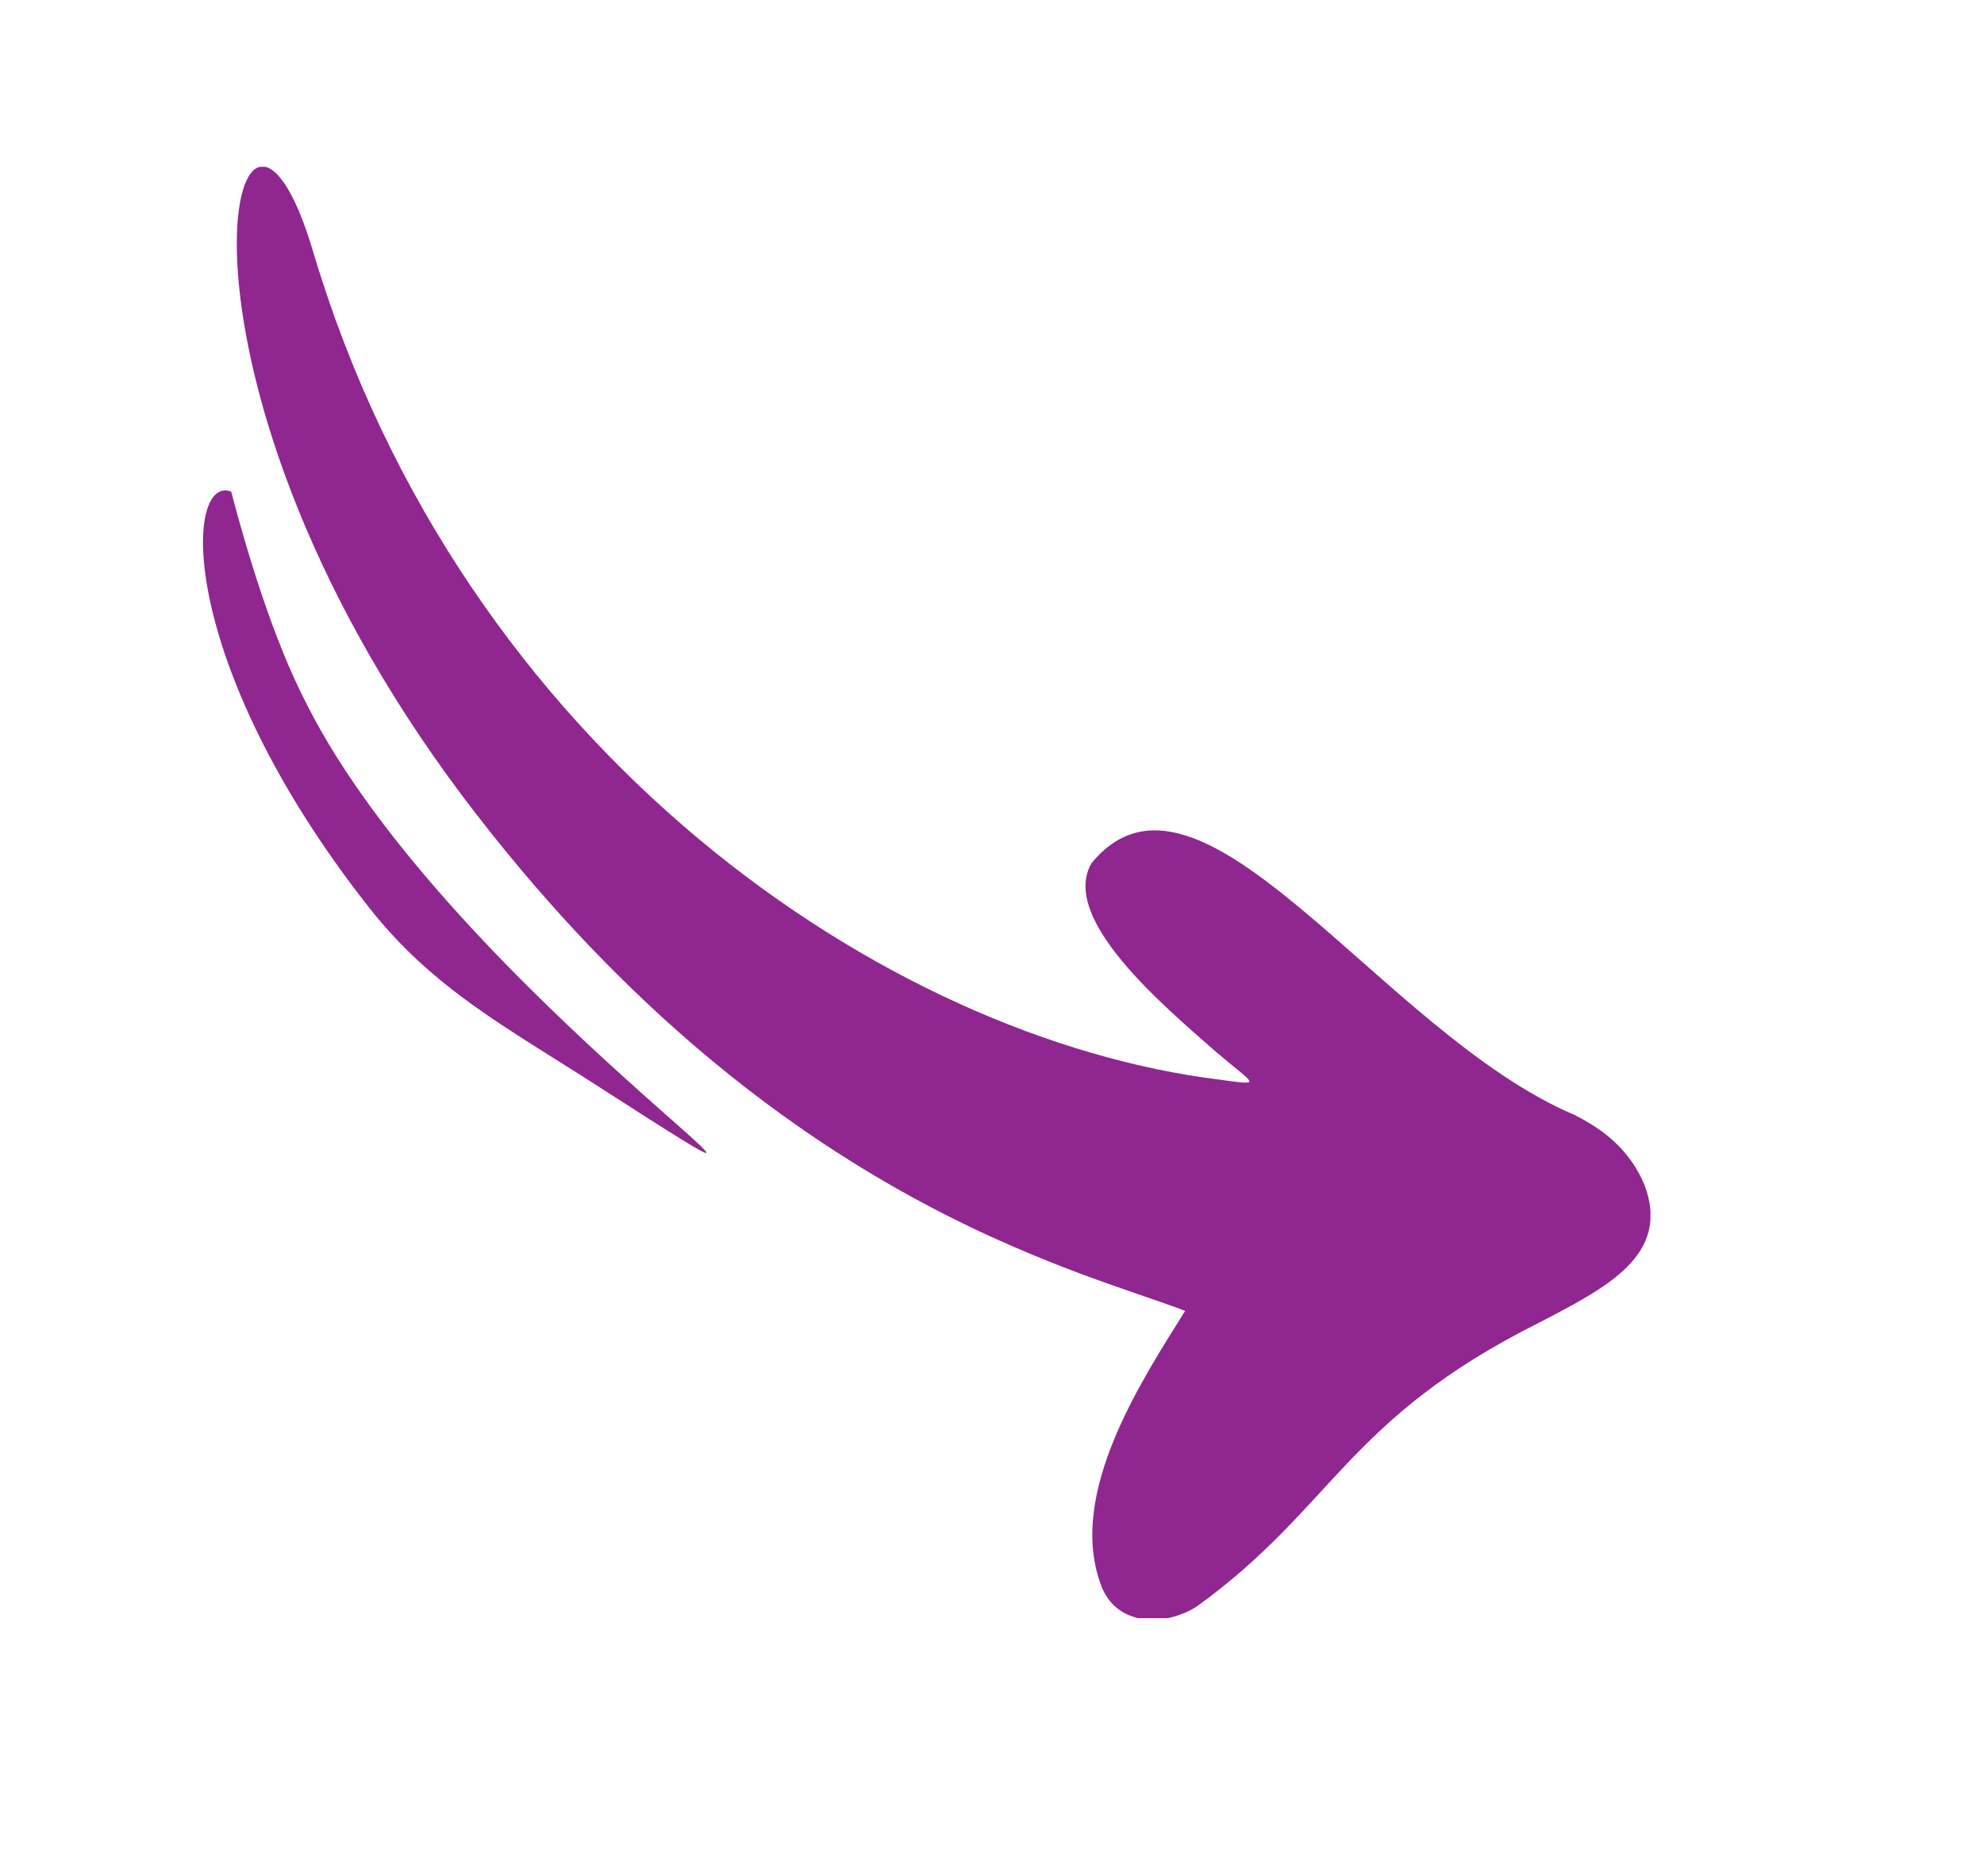
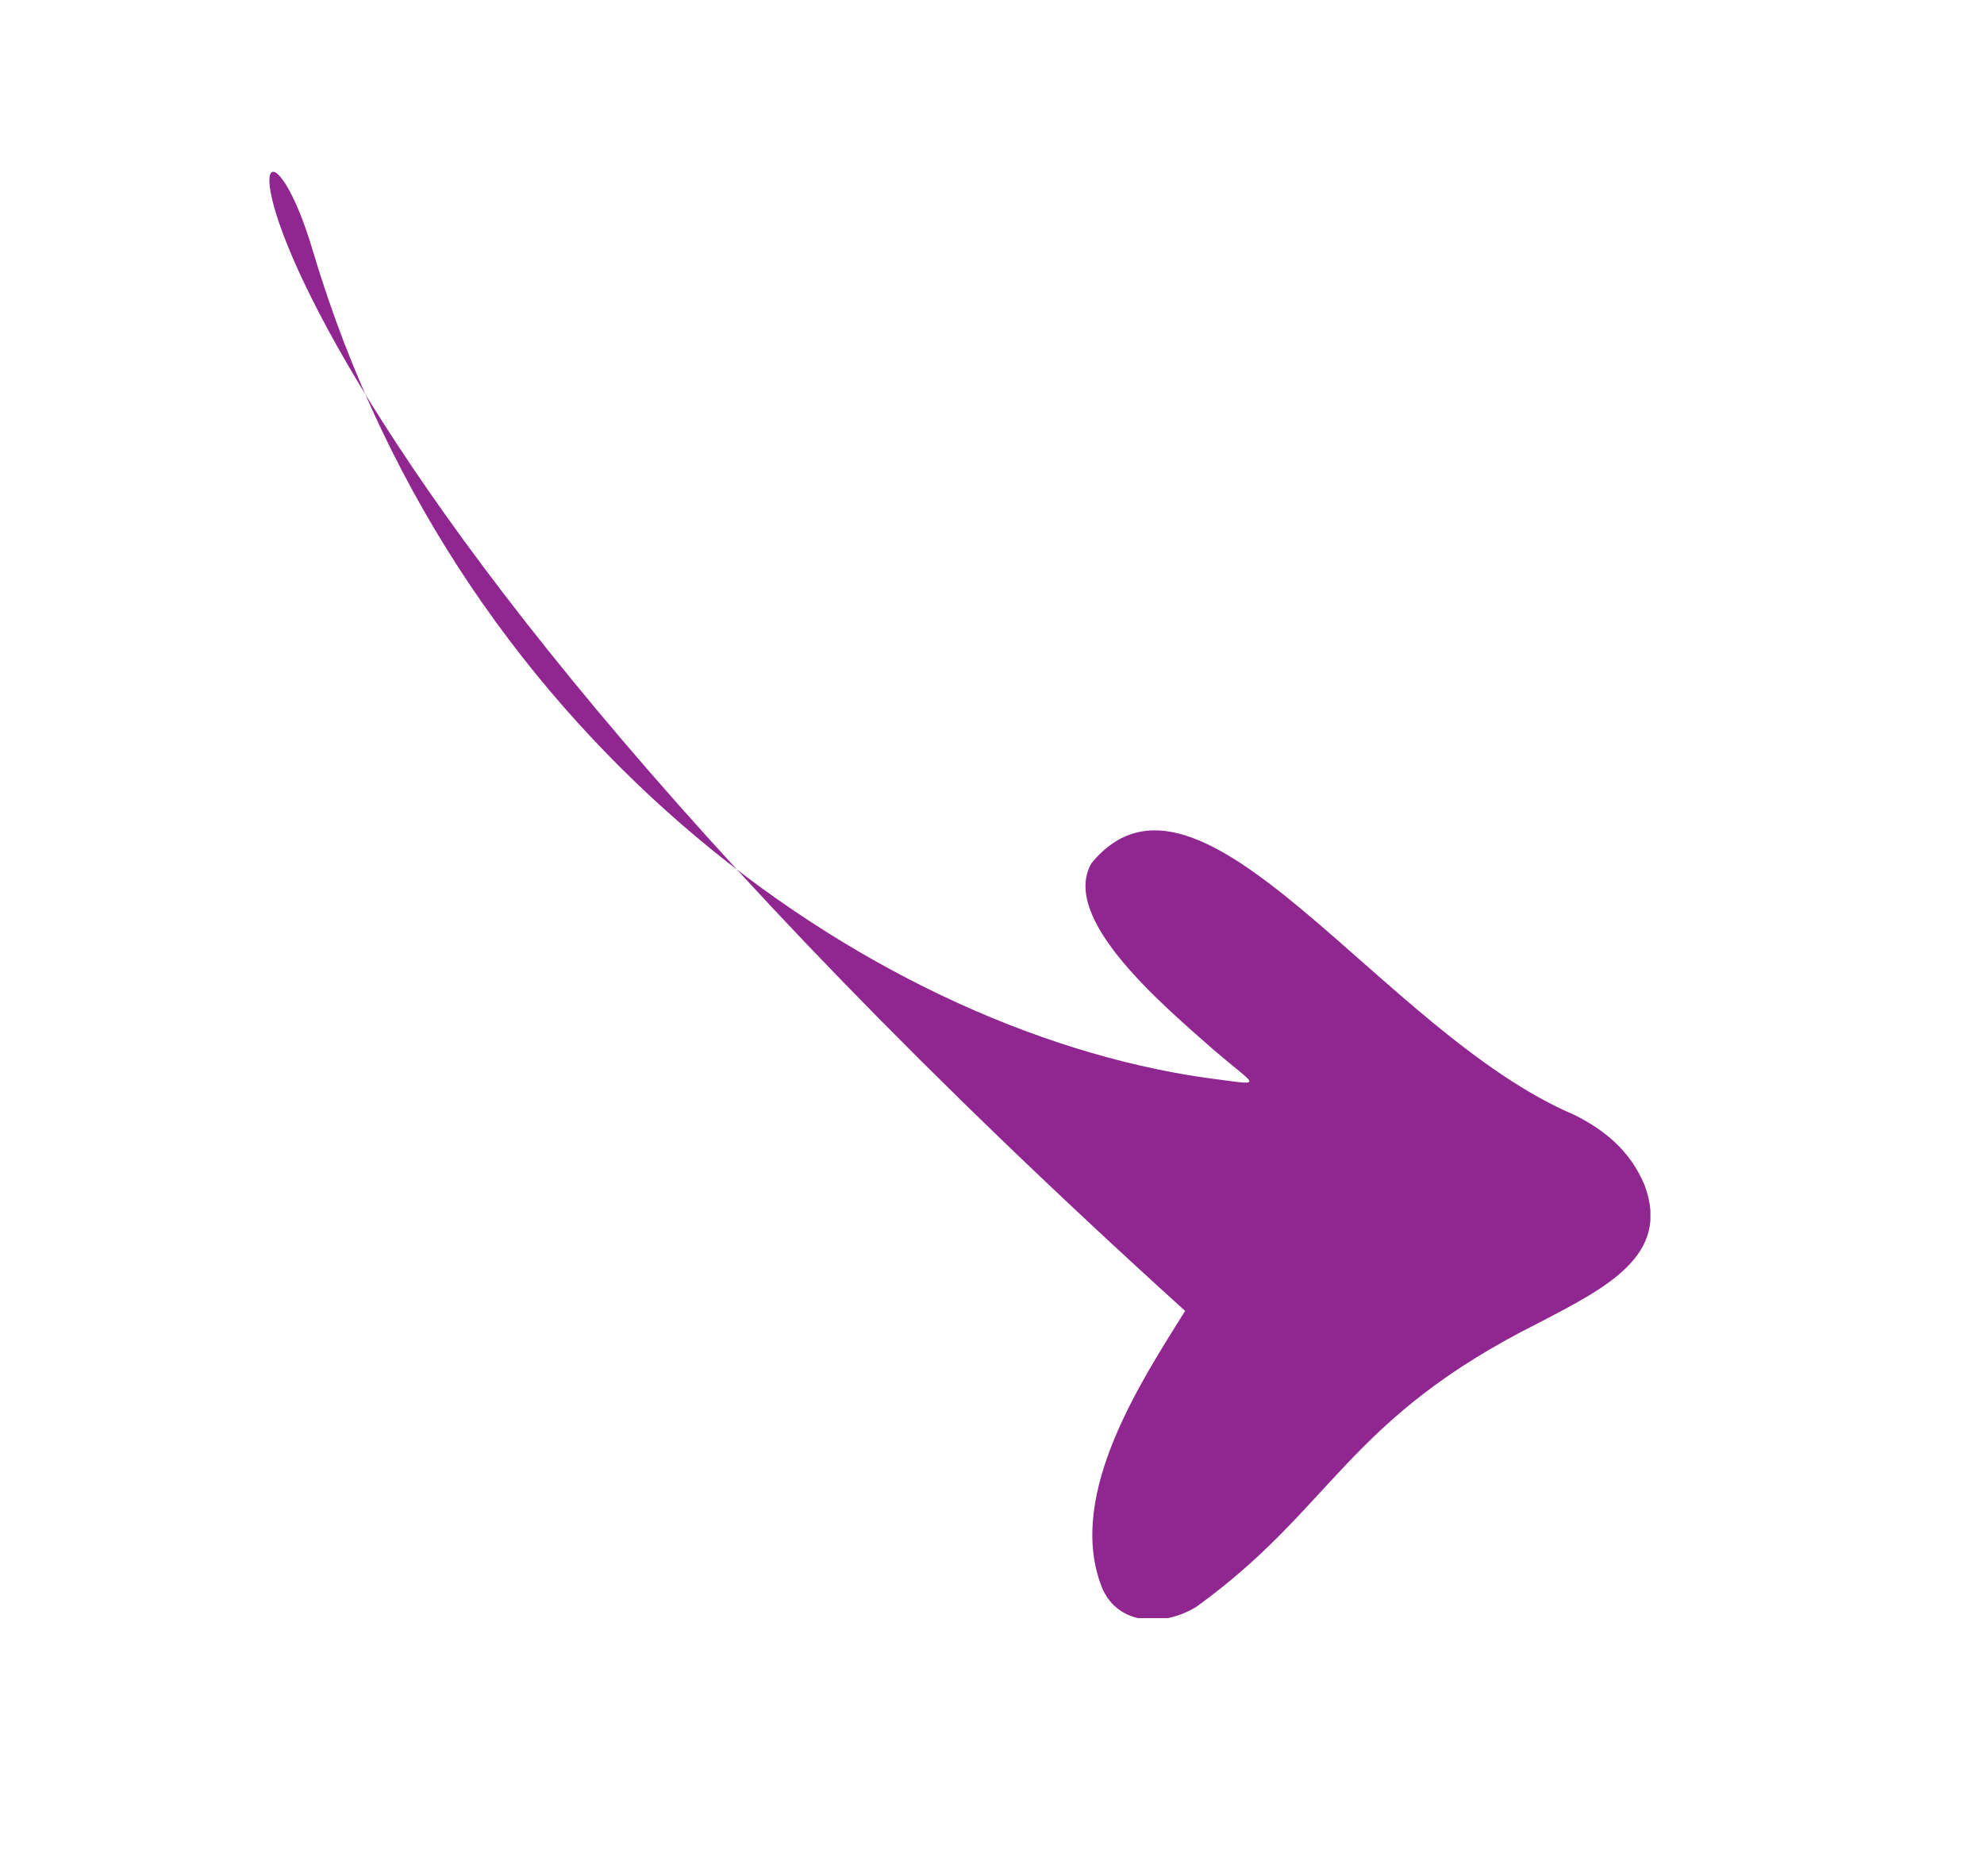
<svg xmlns="http://www.w3.org/2000/svg" xmlns:xlink="http://www.w3.org/1999/xlink" id="Calque_1" x="0px" y="0px" viewBox="0 0 67.8 64.1" style="enable-background:new 0 0 67.8 64.1;" xml:space="preserve">
  <style type="text/css">	.st0{clip-path:url(#SVGID_00000175285534641762612570000001415163096783288455_);fill:#90268f;}</style>
  <g>
    <defs fill="#ffffff">
      <rect id="SVGID_1_" x="6.8" y="5.7" width="49.6" height="49.6" fill="#ffffff" />
    </defs>
    <clipPath id="SVGID_00000085226791157918295920000015603094282269026456_" fill="#ffffff">
      <use xlink:href="#SVGID_1_" style="overflow:visible;" fill="#ffffff" />
    </clipPath>
-     <path style="clip-path:url(#SVGID_00000085226791157918295920000015603094282269026456_);fill:#90268f;" d="M40.5,44.8  c-3.6-1.4-14.3-3.8-24.7-17.6C4.7,12.4,8.1-0.2,10.7,8.6c5.1,17.1,19.6,26.9,31,28.3c1.5,0.2,1.2,0.2-0.2-1  c-1.7-1.5-5.3-4.5-4.2-6.4c3.7-4.5,9.9,5.8,16.5,8.6c1,0.5,1.9,1.2,2.4,2.4c0.9,2.4-1.3,3.5-3.6,4.7c-6.6,3.3-7,6.3-11.7,9.7  c-1.1,0.7-2.8,0.7-3.3-0.8C36.5,51,39,47.2,40.5,44.8" />
-     <path style="clip-path:url(#SVGID_00000085226791157918295920000015603094282269026456_);fill:#90268f;" d="M10.5,24.1  c-1.2-2.3-2.1-5.4-2.6-7.3c-1.6-0.6-1.9,5.8,4.7,14.2c2.2,2.8,4.7,4.1,7.8,6.1C31.3,44.1,15.4,33.8,10.5,24.1" />
+     <path style="clip-path:url(#SVGID_00000085226791157918295920000015603094282269026456_);fill:#90268f;" d="M40.5,44.8  C4.7,12.4,8.1-0.2,10.7,8.6c5.1,17.1,19.6,26.9,31,28.3c1.5,0.2,1.2,0.2-0.2-1  c-1.7-1.5-5.3-4.5-4.2-6.4c3.7-4.5,9.9,5.8,16.5,8.6c1,0.5,1.9,1.2,2.4,2.4c0.9,2.4-1.3,3.5-3.6,4.7c-6.6,3.3-7,6.3-11.7,9.7  c-1.1,0.7-2.8,0.7-3.3-0.8C36.5,51,39,47.2,40.5,44.8" />
  </g>
</svg>